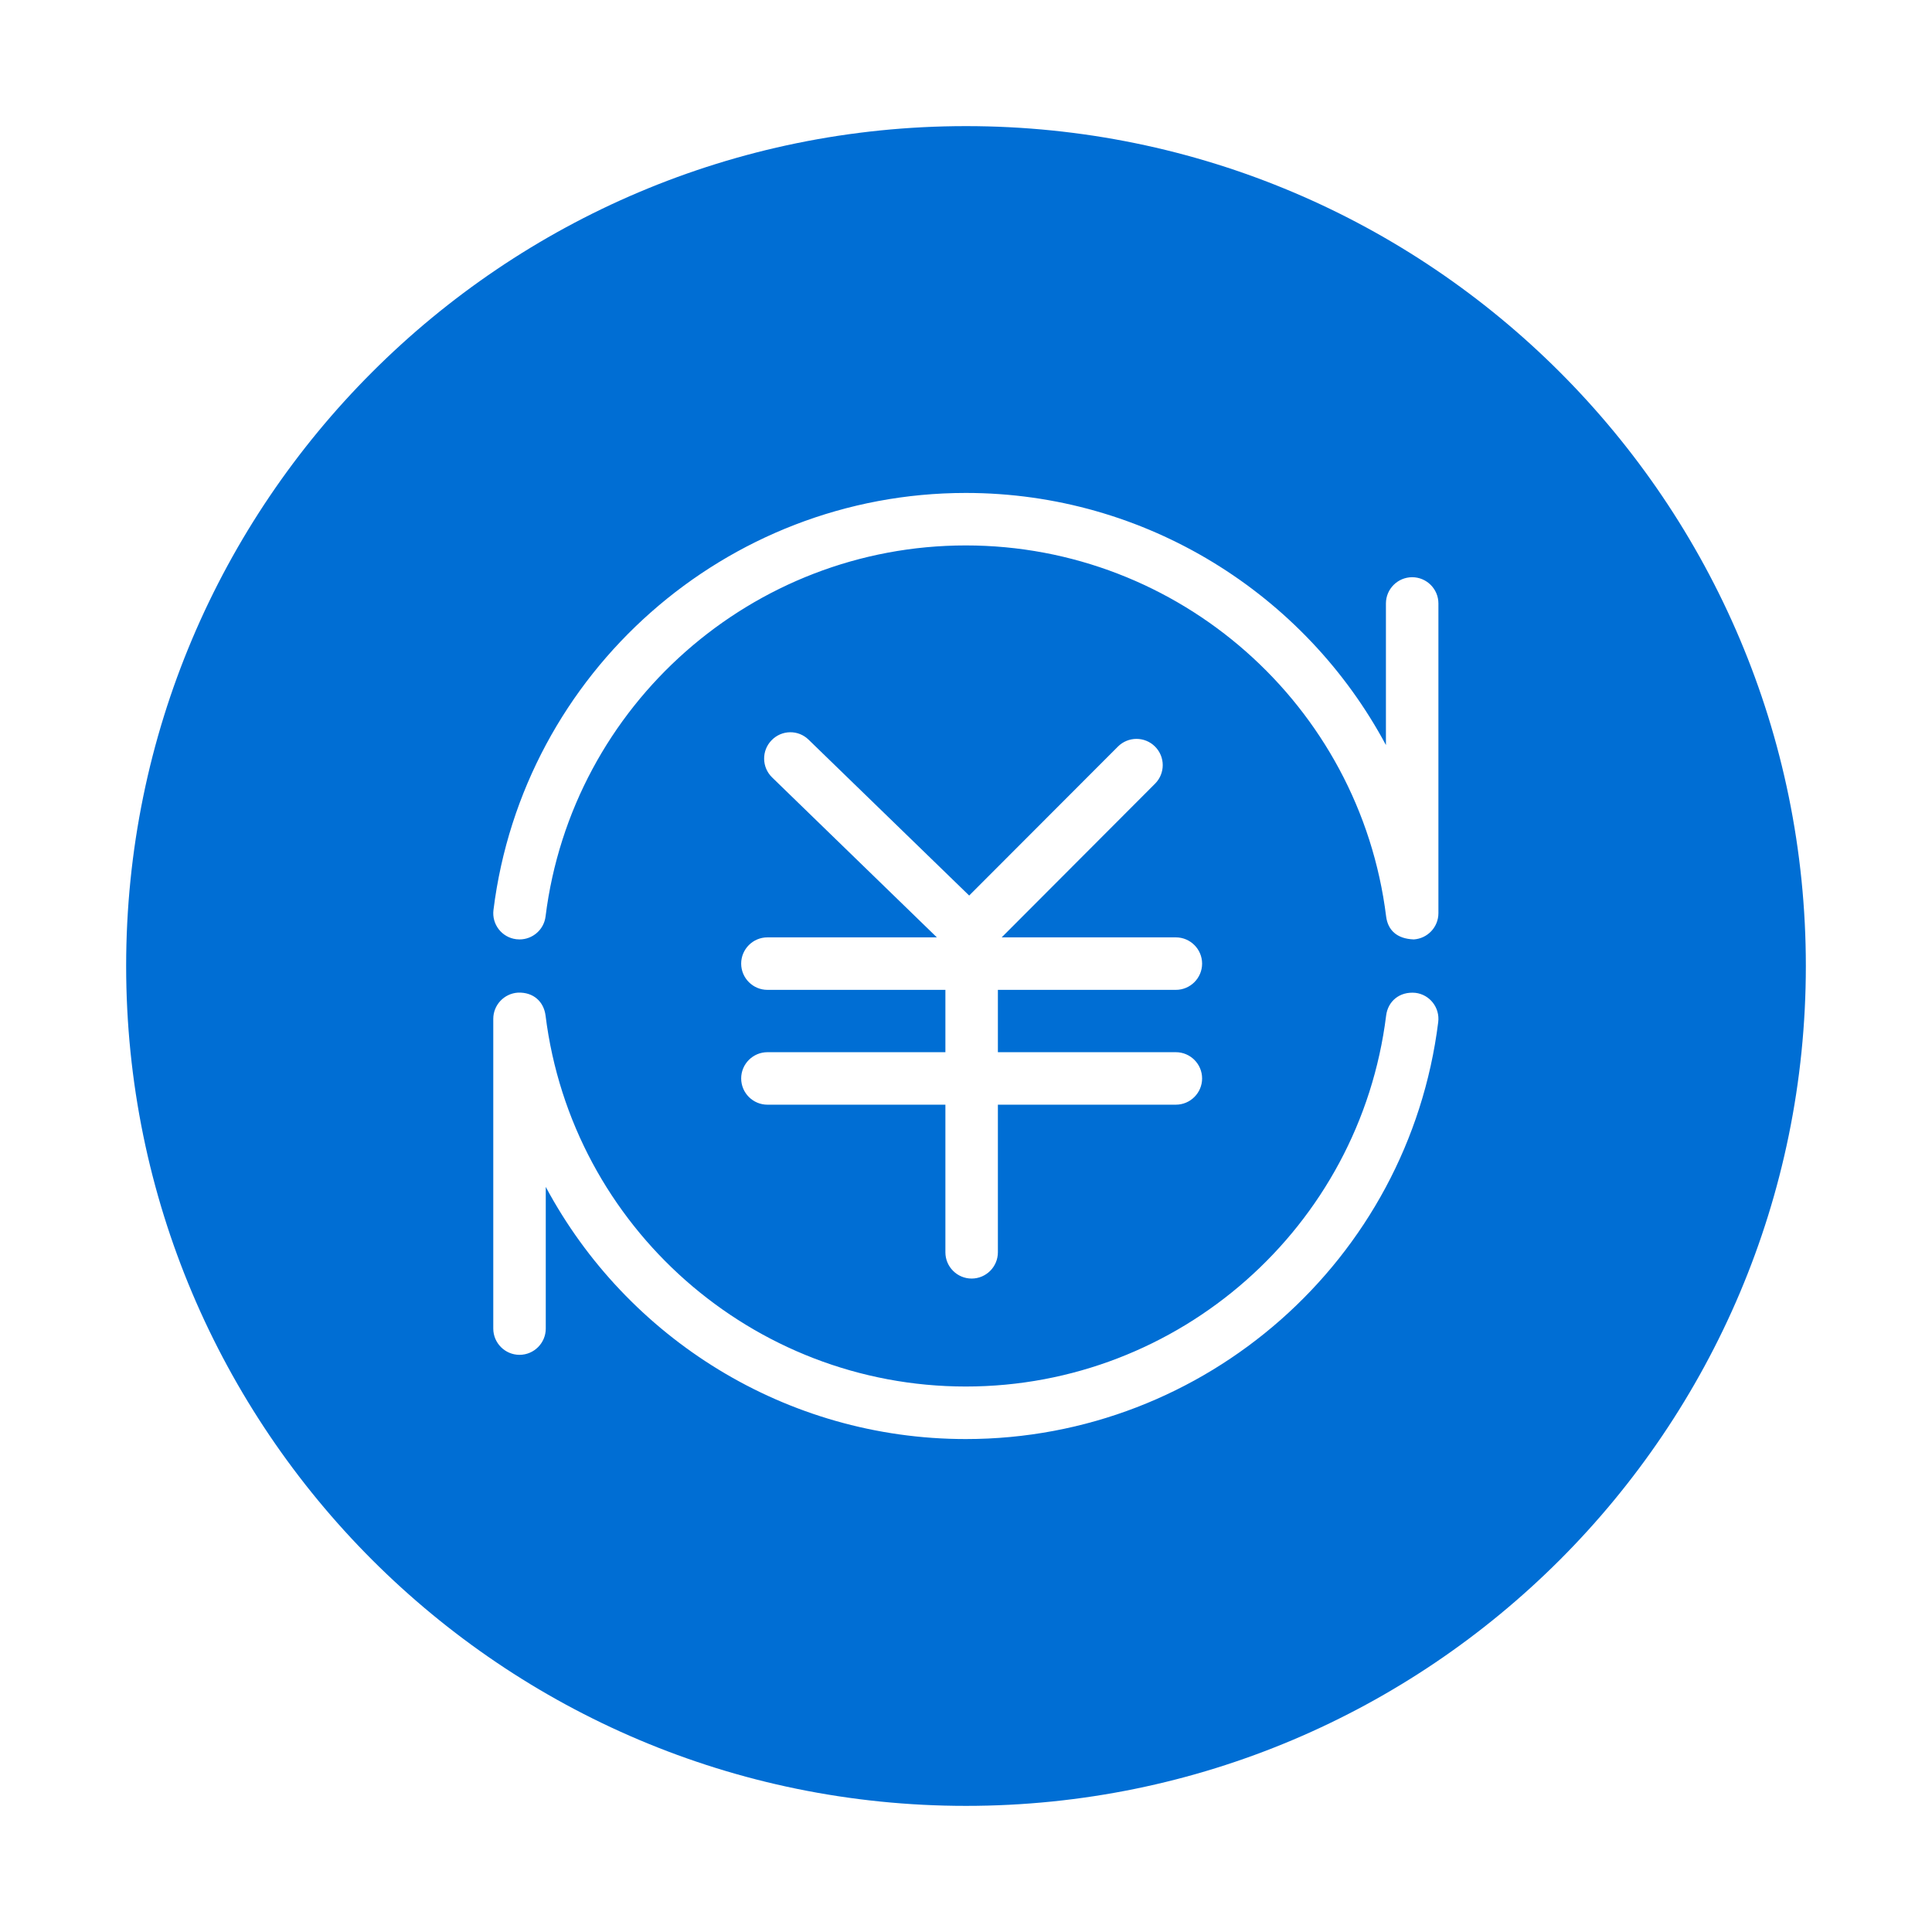
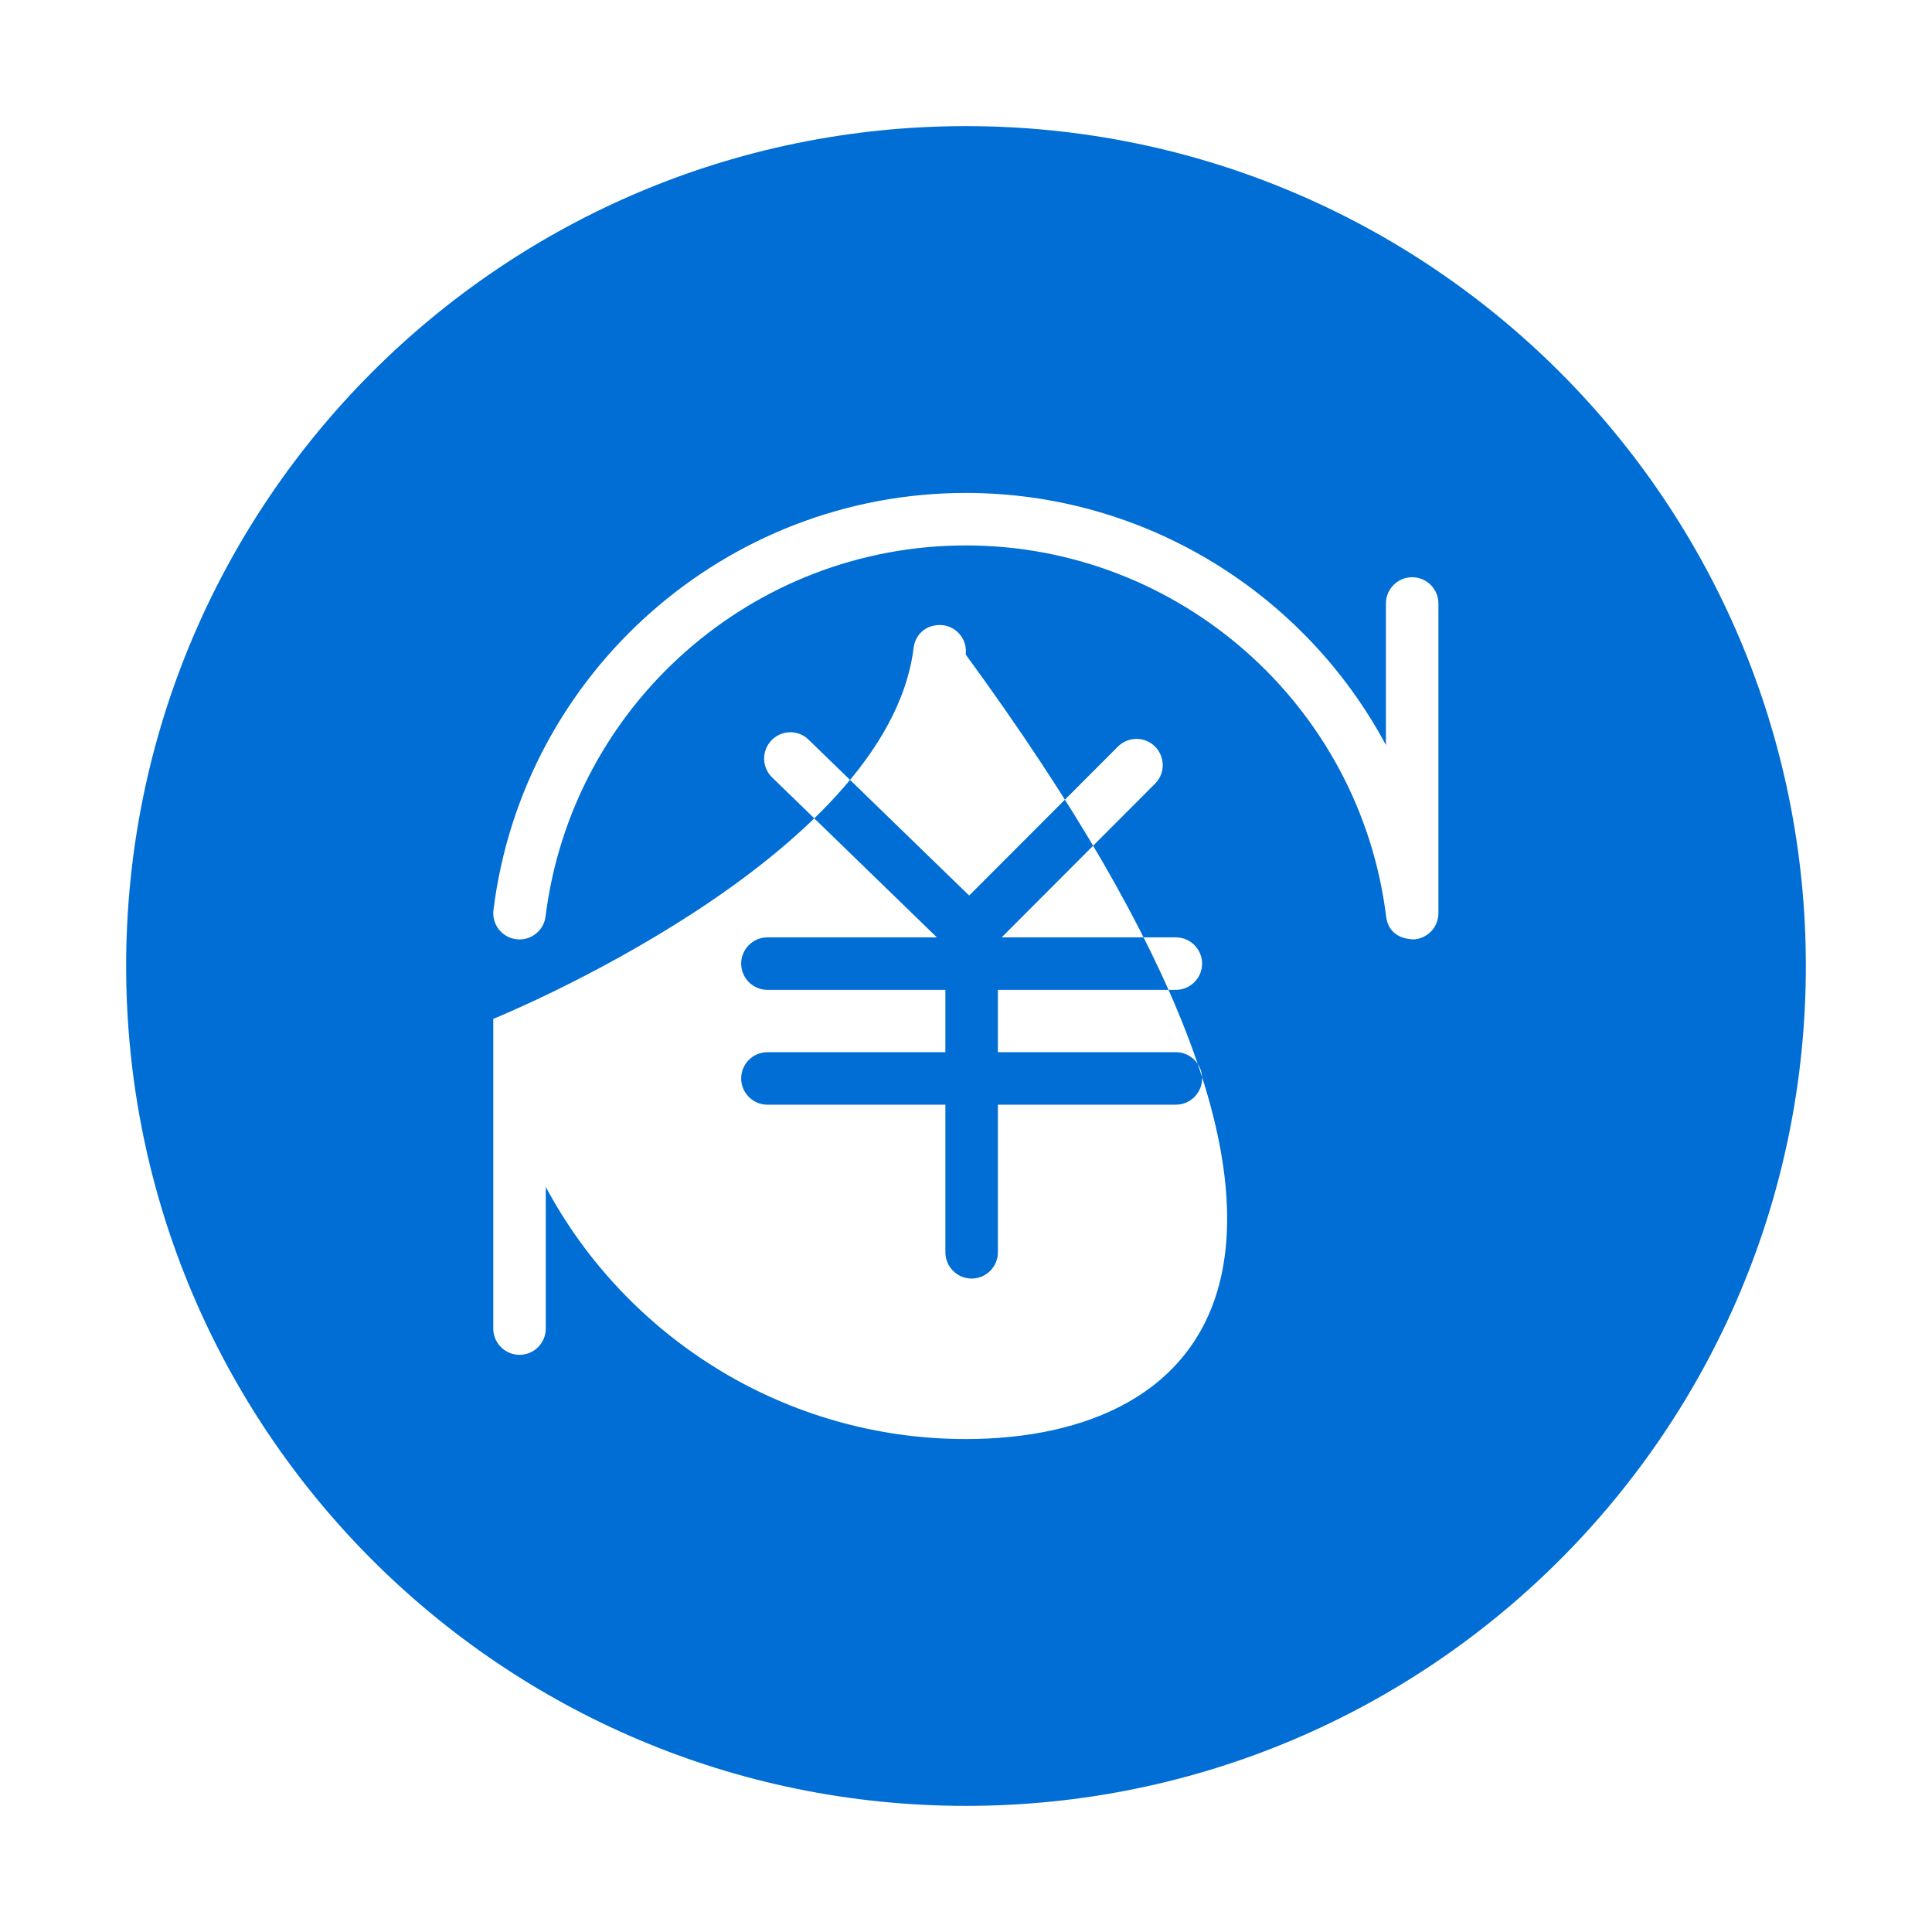
<svg xmlns="http://www.w3.org/2000/svg" t="1730182998731" class="icon" viewBox="0 0 1024 1024" version="1.1" p-id="72078" width="40" height="40">
-   <path d="M511.999 66.847c-245.826 0-445.138 199.312-445.138 445.138 0 245.853 199.312 445.166 445.138 445.166 245.827 0 445.138-199.312 445.138-445.166C957.138 266.161 757.825 66.847 511.999 66.847zM511.891 762.73c-95.363 0-179.805-53.605-222.624-133.646l0 75.096c0 7.661-6.248 13.911-13.911 13.911s-13.911-6.248-13.911-13.911L261.445 540.025c0-7.336 5.706-13.422 13.041-13.911 8.369-0.325 13.748 4.89 14.672 12.172 13.964 112.099 109.709 196.595 222.732 196.595s208.821-84.495 222.786-196.595c0.924-7.553 7.064-12.878 15.541-12.064 7.608 0.924 13.041 7.879 12.064 15.542C746.577 667.72 638.933 762.73 511.891 762.73zM406.746 524.647c-7.661 0-13.911-6.249-13.911-13.911 0-7.661 6.248-13.911 13.911-13.911l89.821 0-87.322-84.768c-5.542-5.38-5.651-14.182-0.325-19.671 5.38-5.597 14.182-5.705 19.671-0.325l85.093 82.594 78.845-78.953c5.38-5.38 14.182-5.488 19.671 0 5.435 5.434 5.435 14.236 0 19.671l-81.289 81.453 92.321 0c7.661 0 13.911 6.248 13.911 13.911 0 7.66-6.248 13.911-13.911 13.911L528.899 524.648l0 33.037 94.331 0c7.661 0 13.911 6.248 13.911 13.911 0 7.66-6.248 13.911-13.911 13.911L528.899 585.507l0 78.247c0 7.66-6.248 13.911-13.911 13.911s-13.911-6.249-13.911-13.911l0-78.247-94.331 0c-7.661 0-13.911-6.249-13.911-13.911 0-7.661 6.248-13.911 13.911-13.911l94.331 0 0-33.037L406.746 524.648zM762.389 484.002c0 7.336-5.705 13.422-13.041 13.911-9.019-0.325-13.747-4.945-14.671-12.172-13.964-112.099-109.763-196.65-222.786-196.65S303.124 373.642 289.159 485.741c-0.87 7.011-6.847 12.172-13.802 12.172-0.542 0-1.14-0.054-1.739-0.108-7.607-0.923-13.041-7.878-12.063-15.541 15.704-125.956 123.347-220.993 250.337-220.993 95.417 0 179.859 53.577 222.677 133.617l0-75.041c0-7.661 6.249-13.911 13.911-13.911 7.661 0 13.911 6.248 13.911 13.911L762.39 484.002z" fill="#006ED4" p-id="72079" />
+   <path d="M511.999 66.847c-245.826 0-445.138 199.312-445.138 445.138 0 245.853 199.312 445.166 445.138 445.166 245.827 0 445.138-199.312 445.138-445.166C957.138 266.161 757.825 66.847 511.999 66.847zM511.891 762.73c-95.363 0-179.805-53.605-222.624-133.646l0 75.096c0 7.661-6.248 13.911-13.911 13.911s-13.911-6.248-13.911-13.911L261.445 540.025s208.821-84.495 222.786-196.595c0.924-7.553 7.064-12.878 15.541-12.064 7.608 0.924 13.041 7.879 12.064 15.542C746.577 667.72 638.933 762.73 511.891 762.73zM406.746 524.647c-7.661 0-13.911-6.249-13.911-13.911 0-7.661 6.248-13.911 13.911-13.911l89.821 0-87.322-84.768c-5.542-5.38-5.651-14.182-0.325-19.671 5.38-5.597 14.182-5.705 19.671-0.325l85.093 82.594 78.845-78.953c5.38-5.38 14.182-5.488 19.671 0 5.435 5.434 5.435 14.236 0 19.671l-81.289 81.453 92.321 0c7.661 0 13.911 6.248 13.911 13.911 0 7.66-6.248 13.911-13.911 13.911L528.899 524.648l0 33.037 94.331 0c7.661 0 13.911 6.248 13.911 13.911 0 7.66-6.248 13.911-13.911 13.911L528.899 585.507l0 78.247c0 7.66-6.248 13.911-13.911 13.911s-13.911-6.249-13.911-13.911l0-78.247-94.331 0c-7.661 0-13.911-6.249-13.911-13.911 0-7.661 6.248-13.911 13.911-13.911l94.331 0 0-33.037L406.746 524.648zM762.389 484.002c0 7.336-5.705 13.422-13.041 13.911-9.019-0.325-13.747-4.945-14.671-12.172-13.964-112.099-109.763-196.65-222.786-196.65S303.124 373.642 289.159 485.741c-0.87 7.011-6.847 12.172-13.802 12.172-0.542 0-1.14-0.054-1.739-0.108-7.607-0.923-13.041-7.878-12.063-15.541 15.704-125.956 123.347-220.993 250.337-220.993 95.417 0 179.859 53.577 222.677 133.617l0-75.041c0-7.661 6.249-13.911 13.911-13.911 7.661 0 13.911 6.248 13.911 13.911L762.39 484.002z" fill="#006ED4" p-id="72079" />
</svg>